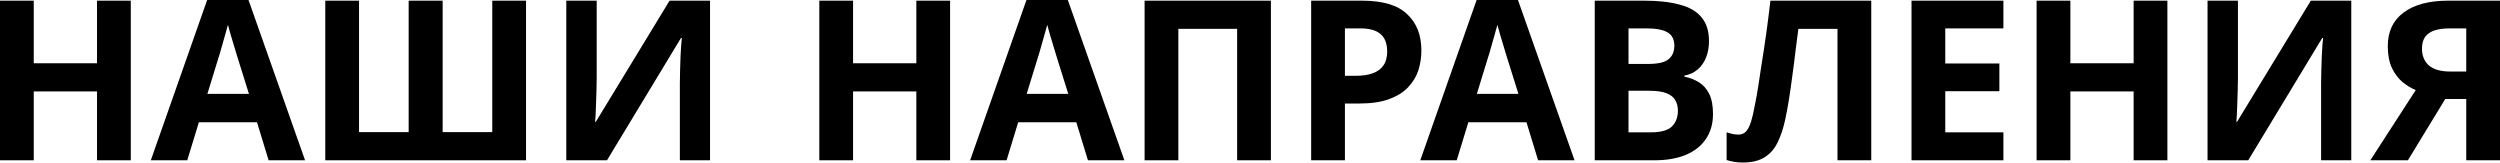
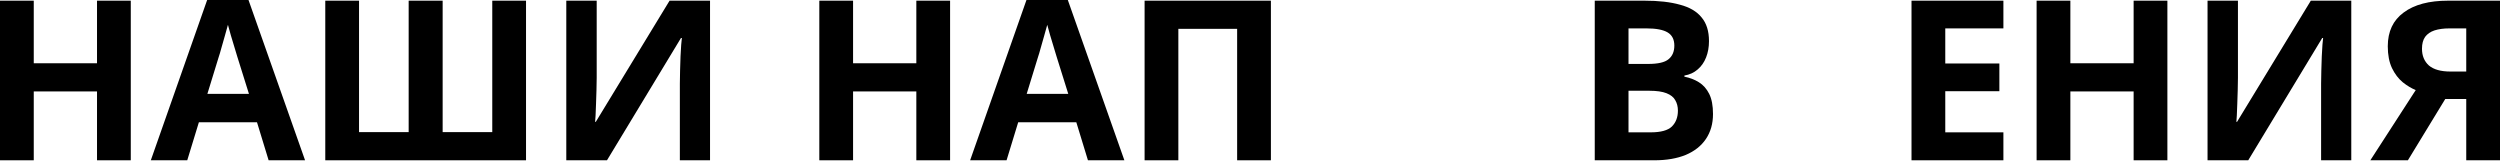
<svg xmlns="http://www.w3.org/2000/svg" width="2148" height="140" viewBox="0 0 2148 140" fill="none">
  <path d="M112.363 137.716H83.36V78.558H29.003V137.716H0V0.576H29.003V54.357H83.36V0.576H112.363V137.716Z" fill="black" />
  <path d="M230.804 137.716L220.816 105.064H170.877L160.89 137.716H129.582L177.984 0H213.518L262.112 137.716H230.804ZM203.914 48.786C203.274 46.61 202.441 43.857 201.417 40.527C200.393 37.198 199.368 33.805 198.344 30.348C197.319 26.89 196.487 23.881 195.847 21.32C195.207 23.881 194.31 27.082 193.158 30.924C192.134 34.637 191.109 38.222 190.085 41.68C189.188 45.009 188.484 47.378 187.972 48.786L178.176 80.671H213.902L203.914 48.786Z" fill="black" />
  <path d="M451.963 137.716H279.481V0.576H308.484V113.515H351.124V0.576H380.32V113.515H422.96V0.576H451.963V137.716Z" fill="black" />
  <path d="M486.56 0.576H512.682V66.841C512.682 70.043 512.618 73.628 512.49 77.597C512.362 81.567 512.234 85.472 512.106 89.314C511.978 93.027 511.85 96.293 511.722 99.11C511.593 101.799 511.465 103.655 511.337 104.68H511.914L575.298 0.576H610.063V137.716H584.133V71.835C584.133 68.378 584.197 64.601 584.325 60.503C584.453 56.277 584.581 52.244 584.709 48.402C584.965 44.561 585.157 41.232 585.285 38.415C585.542 35.469 585.734 33.549 585.862 32.652H585.093L521.517 137.716H486.56V0.576Z" fill="black" />
  <path d="M816.318 137.716H787.315V78.558H732.958V137.716H703.955V0.576H732.958V54.357H787.315V0.576H816.318V137.716Z" fill="black" />
-   <path d="M934.759 137.716L924.771 105.064H874.833L864.845 137.716H833.537L881.939 0H917.473L966.067 137.716H934.759ZM907.869 48.786C907.229 46.61 906.397 43.857 905.372 40.527C904.348 37.198 903.323 33.805 902.299 30.348C901.275 26.89 900.442 23.881 899.802 21.32C899.162 23.881 898.265 27.082 897.113 30.924C896.089 34.637 895.064 38.222 894.04 41.68C893.143 45.009 892.439 47.378 891.927 48.786L882.131 80.671H917.857L907.869 48.786Z" fill="black" />
+   <path d="M934.759 137.716L924.771 105.064H874.833L864.845 137.716H833.537L881.939 0H917.473L966.067 137.716H934.759ZM907.869 48.786C907.229 46.61 906.397 43.857 905.372 40.527C904.348 37.198 903.323 33.805 902.299 30.348C901.275 26.89 900.442 23.881 899.802 21.32C899.162 23.881 898.265 27.082 897.113 30.924C896.089 34.637 895.064 38.222 894.04 41.68C893.143 45.009 892.439 47.378 891.927 48.786L882.131 80.671H917.857L907.869 48.786" fill="black" />
  <path d="M983.436 137.716V0.576H1091.96V137.716H1062.95V24.777H1012.44V137.716H983.436Z" fill="black" />
-   <path d="M1170.35 0.576C1188.02 0.576 1200.89 4.418 1208.95 12.101C1217.15 19.655 1221.25 30.091 1221.25 43.408C1221.25 49.427 1220.35 55.189 1218.56 60.695C1216.76 66.073 1213.75 70.939 1209.53 75.293C1205.43 79.518 1199.99 82.847 1193.2 85.28C1186.42 87.713 1178.03 88.93 1168.04 88.93H1155.56V137.716H1126.55V0.576H1170.35ZM1168.81 24.393H1155.56V65.113H1165.16C1170.67 65.113 1175.4 64.409 1179.37 63C1183.34 61.591 1186.42 59.351 1188.59 56.277C1190.77 53.204 1191.86 49.235 1191.86 44.369C1191.86 37.582 1190 32.588 1186.29 29.387C1182.57 26.058 1176.75 24.393 1168.81 24.393Z" fill="black" />
-   <path d="M1321.53 137.716L1311.54 105.064H1261.6L1251.62 137.716H1220.31L1268.71 0H1304.24L1352.84 137.716H1321.53ZM1294.64 48.786C1294 46.61 1293.17 43.857 1292.14 40.527C1291.12 37.198 1290.1 33.805 1289.07 30.348C1288.05 26.89 1287.21 23.881 1286.57 21.32C1285.93 23.881 1285.04 27.082 1283.88 30.924C1282.86 34.637 1281.84 38.222 1280.81 41.68C1279.92 45.009 1279.21 47.378 1278.7 48.786L1268.9 80.671H1304.63L1294.64 48.786Z" fill="black" />
  <path d="M1412.85 0.576C1425.01 0.576 1435.19 1.729 1443.39 4.034C1451.71 6.21 1457.92 9.86 1462.02 14.982C1466.24 19.976 1468.36 26.762 1468.36 35.341C1468.36 40.463 1467.53 45.137 1465.86 49.363C1464.2 53.588 1461.76 57.046 1458.56 59.735C1455.49 62.424 1451.71 64.152 1447.23 64.921V65.881C1451.84 66.777 1456 68.378 1459.71 70.683C1463.43 72.988 1466.37 76.317 1468.55 80.671C1470.73 85.024 1471.81 90.787 1471.81 97.957C1471.81 106.28 1469.77 113.451 1465.67 119.469C1461.7 125.36 1455.94 129.905 1448.38 133.107C1440.83 136.18 1431.86 137.716 1421.49 137.716H1370.21V0.576H1412.85ZM1416.11 54.933C1424.57 54.933 1430.39 53.588 1433.59 50.899C1436.92 48.21 1438.59 44.305 1438.59 39.183C1438.59 33.933 1436.67 30.155 1432.82 27.851C1428.98 25.546 1422.9 24.393 1414.58 24.393H1399.21V54.933H1416.11ZM1399.21 77.982V113.707H1418.23C1426.93 113.707 1433.02 112.043 1436.47 108.713C1439.93 105.256 1441.66 100.71 1441.66 95.076C1441.66 91.619 1440.89 88.61 1439.35 86.049C1437.95 83.488 1435.45 81.503 1431.86 80.094C1428.28 78.686 1423.41 77.982 1417.27 77.982H1399.21Z" fill="black" />
-   <path d="M1607.78 137.716H1578.78V24.777H1545.16C1544.39 30.668 1543.56 37.07 1542.67 43.985C1541.9 50.899 1541 57.942 1539.98 65.113C1539.08 72.155 1538.12 78.878 1537.1 85.28C1536.07 91.555 1535.05 97.125 1534.02 101.991C1532.36 109.93 1530.12 116.716 1527.3 122.351C1524.61 127.985 1520.83 132.274 1515.97 135.219C1511.23 138.165 1505.02 139.637 1497.34 139.637C1494.78 139.637 1492.34 139.445 1490.04 139.061C1487.73 138.677 1485.56 138.165 1483.51 137.524V113.707C1485.17 114.219 1486.77 114.668 1488.31 115.052C1489.97 115.436 1491.77 115.628 1493.69 115.628C1496.25 115.628 1498.36 114.796 1500.03 113.131C1501.69 111.466 1503.16 108.649 1504.44 104.68C1505.72 100.582 1507 94.948 1508.28 87.777C1508.93 84.704 1509.69 80.35 1510.59 74.716C1511.49 68.954 1512.51 62.232 1513.66 54.549C1514.94 46.738 1516.22 38.287 1517.5 29.195C1518.78 19.976 1520 10.436 1521.15 0.576H1607.78V137.716Z" fill="black" />
  <path d="M1721.32 137.716H1642.37V0.576H1721.32V24.393H1671.38V54.549H1717.86V78.366H1671.38V113.707H1721.32V137.716Z" fill="black" />
  <path d="M1862.22 137.716H1833.21V78.558H1778.86V137.716H1749.85V0.576H1778.86V54.357H1833.21V0.576H1862.22V137.716Z" fill="black" />
  <path d="M1896.72 0.576H1922.84V66.841C1922.84 70.043 1922.78 73.628 1922.65 77.597C1922.52 81.567 1922.39 85.472 1922.27 89.314C1922.14 93.027 1922.01 96.293 1921.88 99.11C1921.75 101.799 1921.63 103.655 1921.5 104.68H1922.07L1985.46 0.576H2020.22V137.716H1994.29V71.835C1994.29 68.378 1994.36 64.601 1994.49 60.503C1994.61 56.277 1994.74 52.244 1994.87 48.402C1995.13 44.561 1995.32 41.232 1995.45 38.415C1995.7 35.469 1995.89 33.549 1996.02 32.652H1995.25L1931.68 137.716H1896.72V0.576Z" fill="black" />
  <path d="M2100.94 85.088L2068.86 137.716H2036.6L2075.59 77.405C2071.87 75.869 2068.16 73.628 2064.45 70.683C2060.73 67.61 2057.66 63.576 2055.23 58.582C2052.79 53.46 2051.58 47.186 2051.58 39.759C2051.58 27.082 2056.12 17.415 2065.22 10.756C2074.31 3.97 2087.05 0.576 2103.44 0.576H2148V137.716H2119V85.088H2100.94ZM2104.59 24.393C2099.6 24.393 2095.31 24.97 2091.72 26.122C2088.26 27.274 2085.58 29.131 2083.65 31.692C2081.86 34.253 2080.97 37.646 2080.97 41.872C2080.97 47.89 2082.95 52.692 2086.92 56.277C2091.02 59.735 2097.16 61.463 2105.36 61.463H2119V24.393H2104.59Z" fill="black" />
</svg>